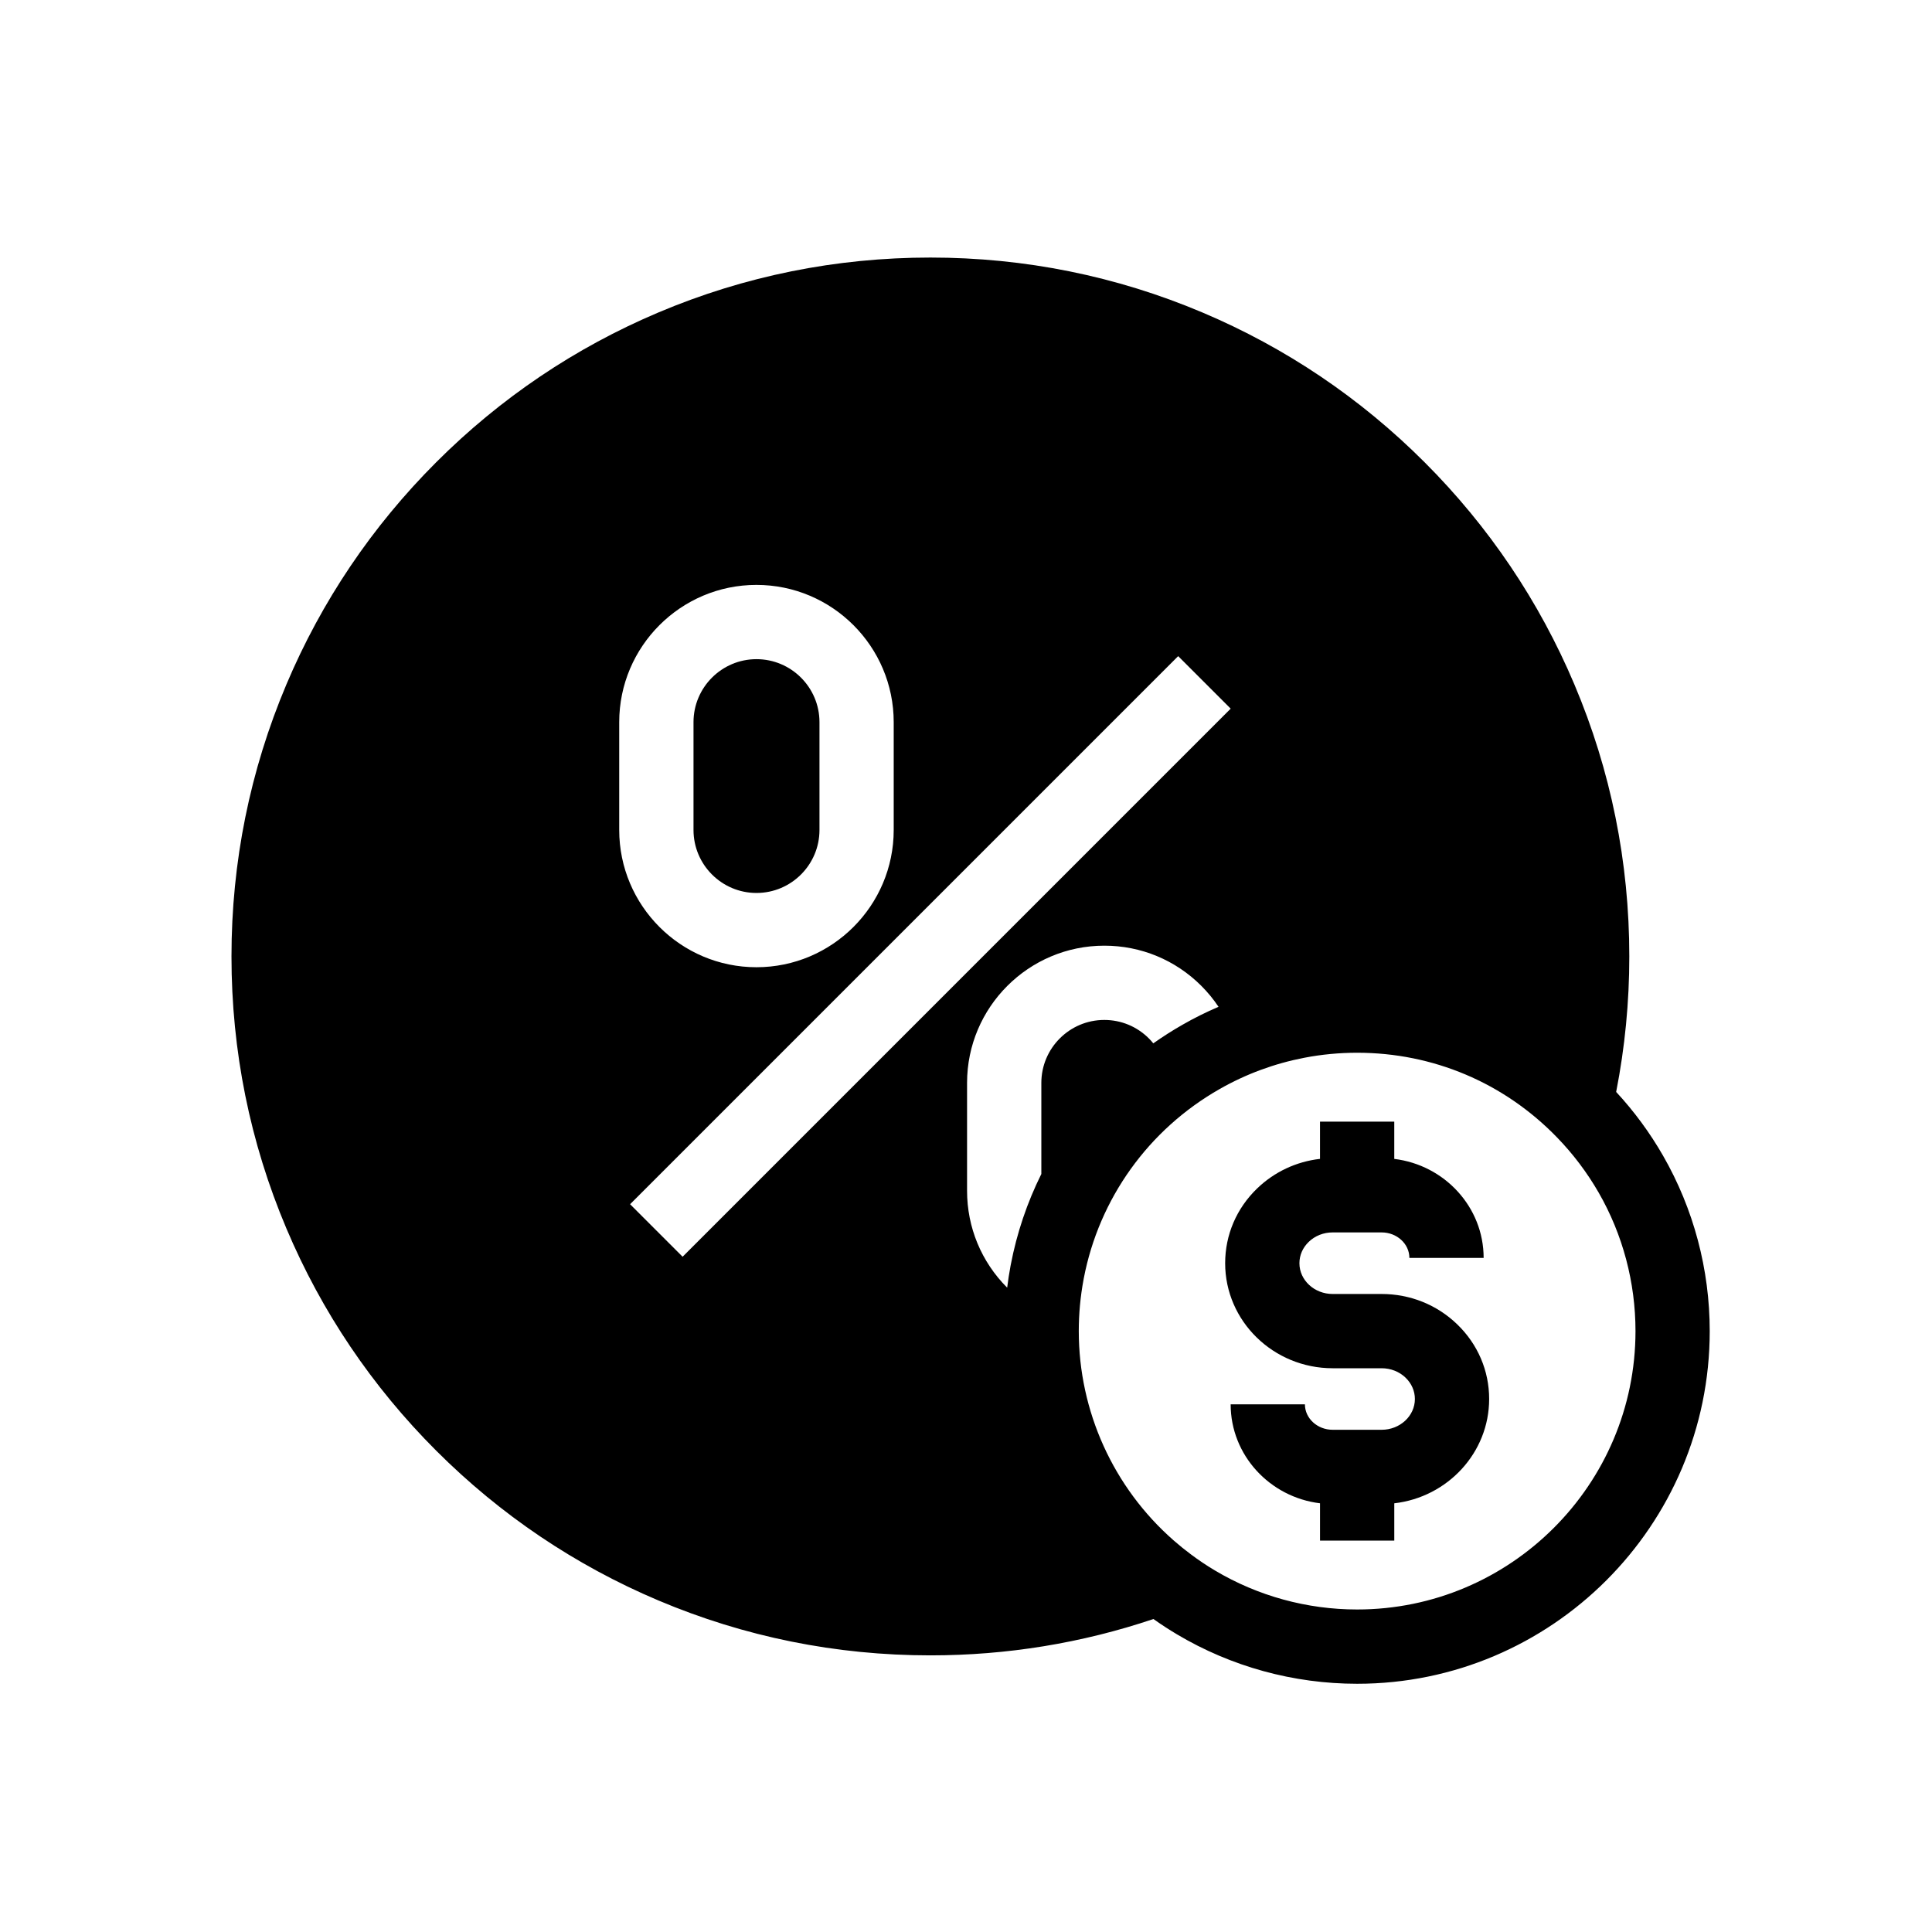
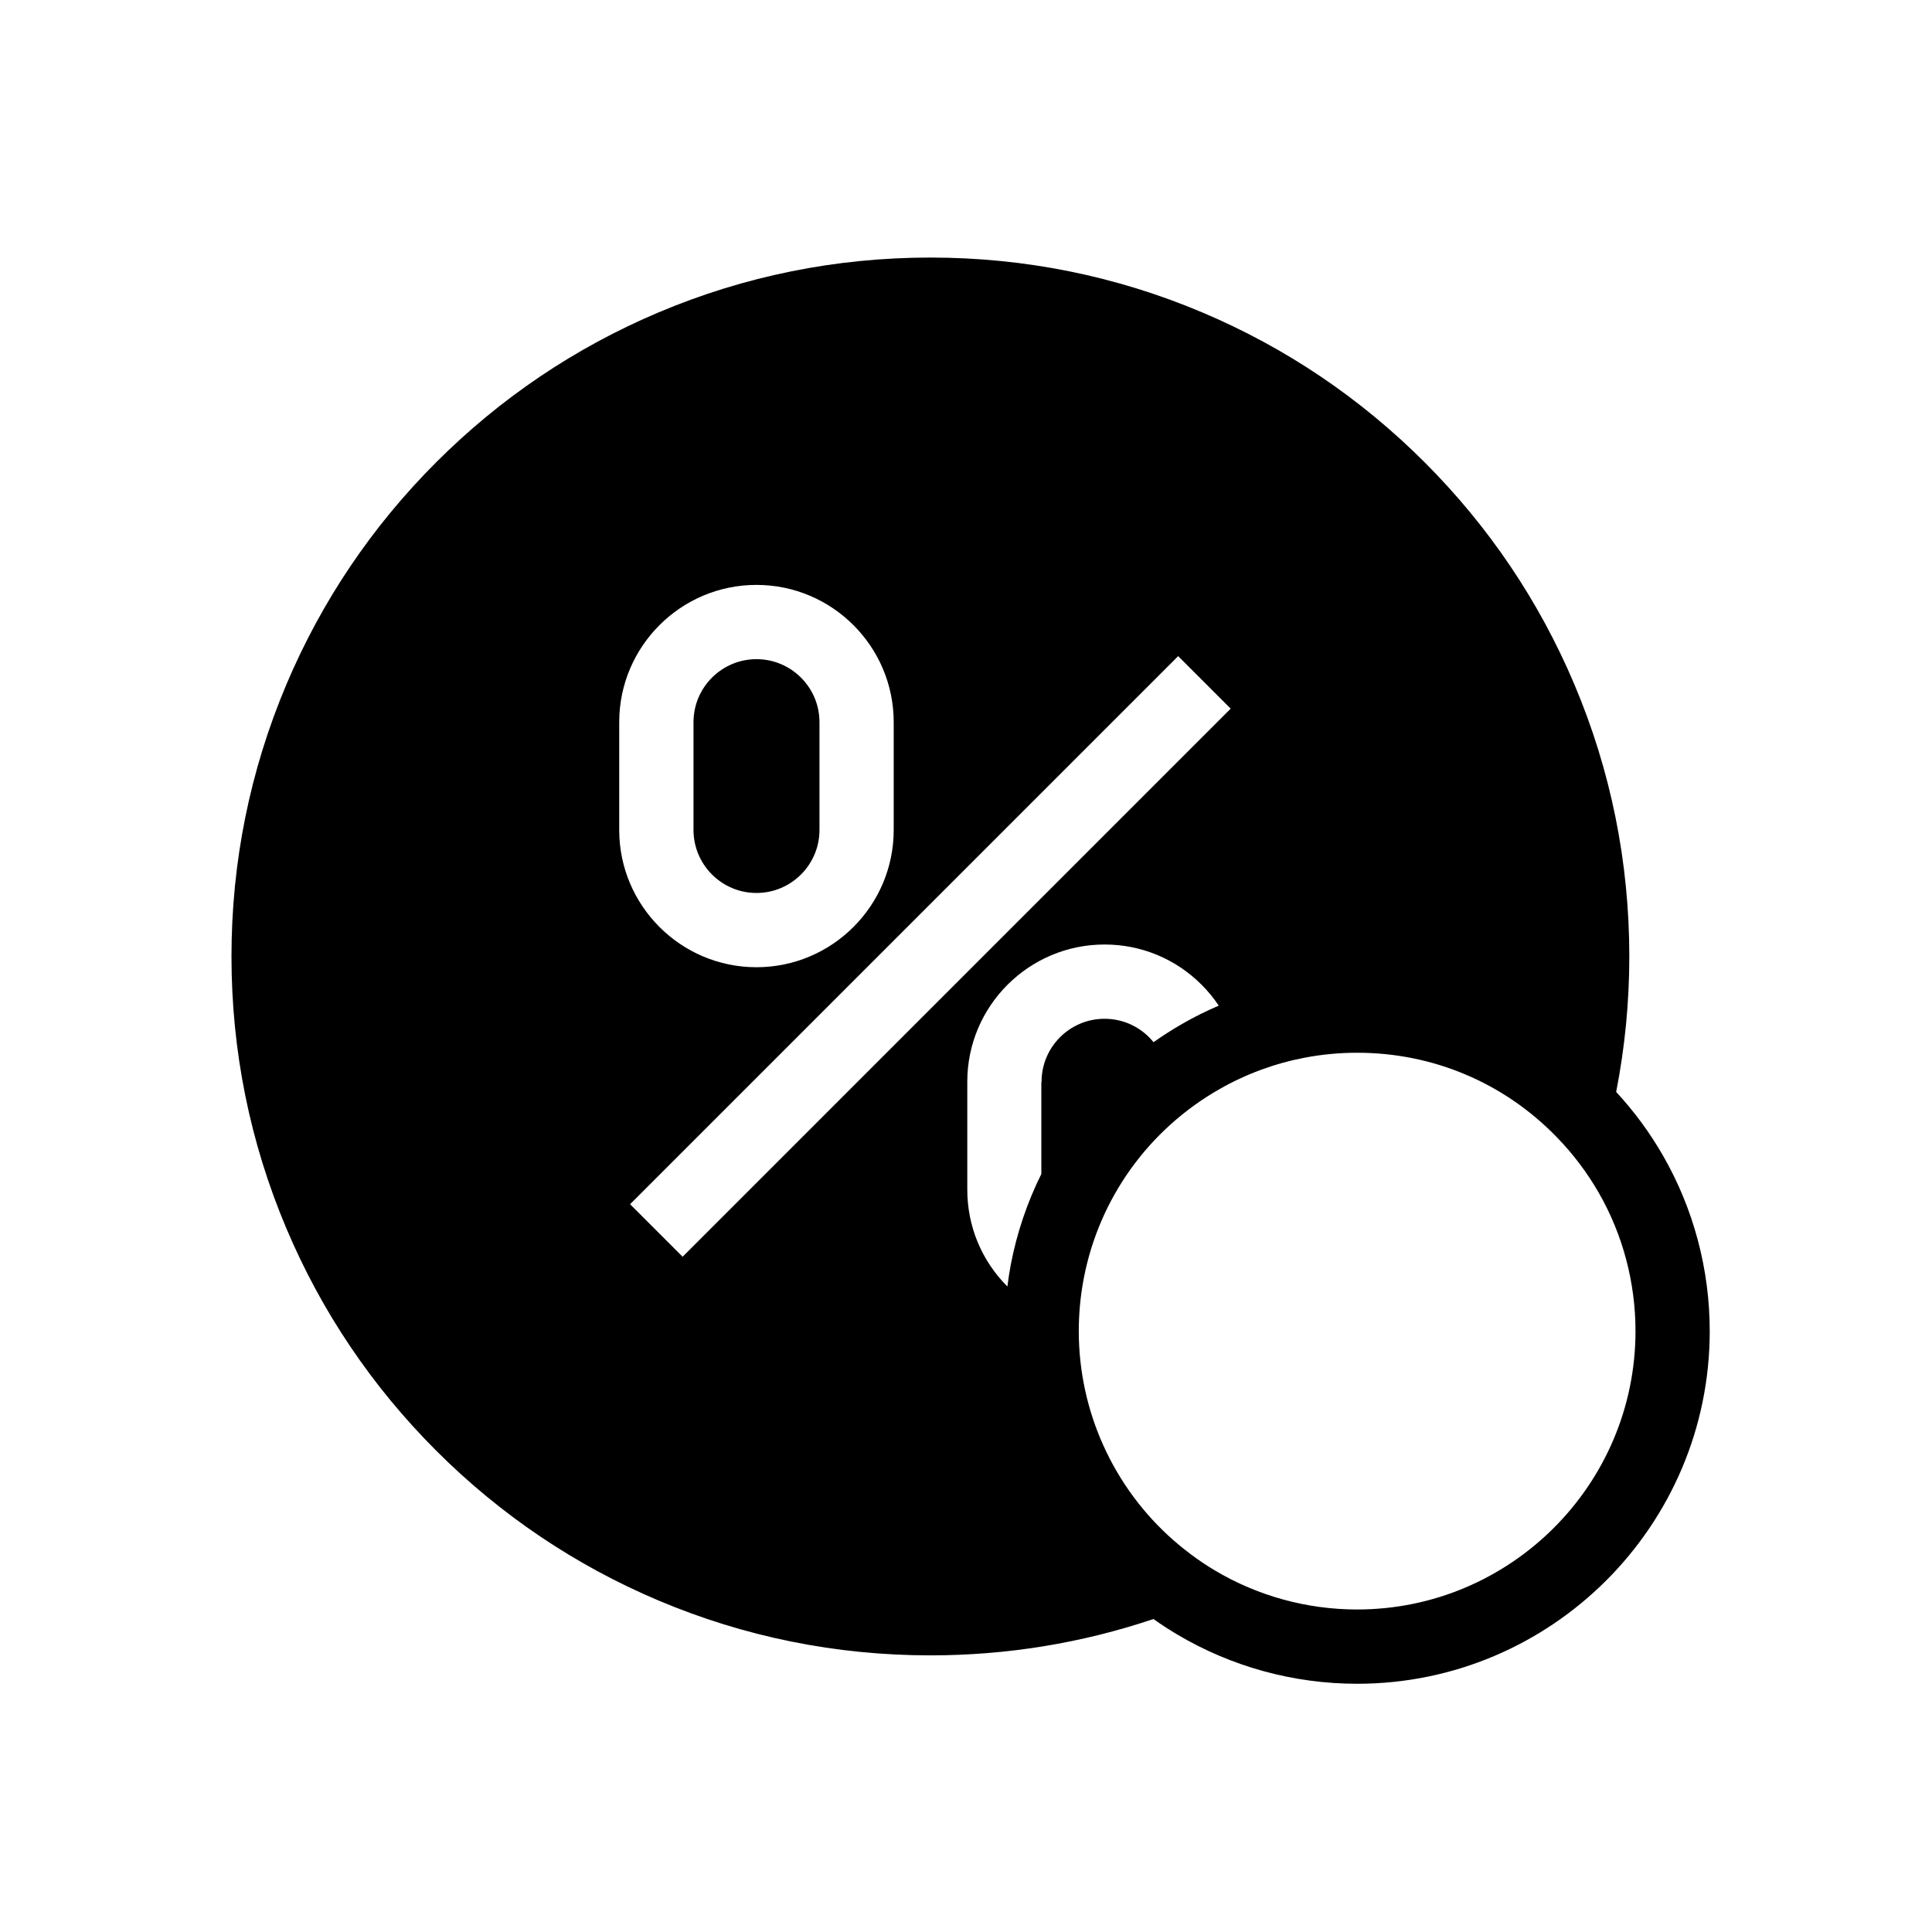
<svg xmlns="http://www.w3.org/2000/svg" fill="#000000" width="800px" height="800px" version="1.1" viewBox="144 144 512 512">
  <g>
-     <path d="m584.73 450.27c-3.492-6.078-7.664-11.754-12.43-16.895 2.312-11.77 3.484-23.812 3.484-35.906 0-25-4.898-49.254-14.559-72.098-9.328-22.055-22.68-41.859-39.691-58.867-17.008-17.008-36.816-30.363-58.871-39.691-22.84-9.664-47.094-14.559-72.098-14.559-25.004 0-49.258 4.894-72.098 14.559-22.055 9.328-41.863 22.68-58.871 39.691-17.008 17.008-30.363 36.812-39.691 58.867-9.656 22.844-14.559 47.098-14.559 72.098 0 25.004 4.898 49.258 14.559 72.098 9.328 22.062 22.68 41.863 39.691 58.871 17.008 17.008 36.816 30.363 58.871 39.691 22.84 9.664 47.094 14.559 72.098 14.559 20.266 0 40.121-3.238 59.113-9.633 2.016 1.438 4.102 2.793 6.223 4.055 14.395 8.57 30.906 13.105 47.75 13.105 51.527 0 93.445-41.922 93.445-93.449 0.004-16.34-4.273-32.414-12.367-46.496zm-276.63-114.89c0-20.059 16.316-36.375 36.367-36.375 20.059 0 36.375 16.316 36.375 36.375v28.57c0 20.055-16.316 36.375-36.375 36.375-20.055 0-36.367-16.32-36.367-36.375zm16.801 141.67-13.918-13.918 145.25-145.25 13.914 13.914zm95.066-46.07v24.141c-3.75 7.539-6.496 15.625-8.109 24.078l-0.059 0.309c-0.355 1.898-0.648 3.812-0.887 5.738-6.856-6.867-10.629-15.988-10.629-25.691v-28.574c0-20.055 16.316-36.367 36.375-36.367 9.707 0 18.844 3.785 25.711 10.652 1.703 1.703 3.227 3.562 4.555 5.551-3.254 1.387-6.43 2.965-9.516 4.734-2.688 1.531-5.277 3.184-7.773 4.949-0.363-0.457-0.758-0.895-1.176-1.312-3.152-3.152-7.344-4.891-11.805-4.891-9.199-0.004-16.688 7.484-16.688 16.684zm83.688 139.55c-13.297 0-26.328-3.578-37.688-10.344-2.199-1.305-4.344-2.746-6.383-4.277-0.016-0.012-0.023-0.02-0.039-0.031-1.504-1.117-3.035-2.356-4.551-3.684-15.957-14.008-25.105-34.215-25.105-55.438 0-4.574 0.422-9.16 1.266-13.652l0.043-0.266c0.004-0.016 0.004-0.031 0.012-0.043 4.051-21.156 17.152-39.438 35.961-50.16 6.996-3.996 14.562-6.793 22.484-8.316 4.582-0.887 9.293-1.332 14.004-1.332 20.117 0 38.914 7.949 52.926 22.391 4.297 4.418 8.023 9.363 11.09 14.691 6.383 11.098 9.75 23.789 9.75 36.688-0.004 40.676-33.098 73.773-73.77 73.773z" />
+     <path d="m584.73 450.27c-3.492-6.078-7.664-11.754-12.43-16.895 2.312-11.77 3.484-23.812 3.484-35.906 0-25-4.898-49.254-14.559-72.098-9.328-22.055-22.68-41.859-39.691-58.867-17.008-17.008-36.816-30.363-58.871-39.691-22.84-9.664-47.094-14.559-72.098-14.559-25.004 0-49.258 4.894-72.098 14.559-22.055 9.328-41.863 22.68-58.871 39.691-17.008 17.008-30.363 36.812-39.691 58.867-9.656 22.844-14.559 47.098-14.559 72.098 0 25.004 4.898 49.258 14.559 72.098 9.328 22.062 22.68 41.863 39.691 58.871 17.008 17.008 36.816 30.363 58.871 39.691 22.84 9.664 47.094 14.559 72.098 14.559 20.266 0 40.121-3.238 59.113-9.633 2.016 1.438 4.102 2.793 6.223 4.055 14.395 8.57 30.906 13.105 47.75 13.105 51.527 0 93.445-41.922 93.445-93.449 0.004-16.34-4.273-32.414-12.367-46.496zm-276.63-114.89c0-20.059 16.316-36.375 36.367-36.375 20.059 0 36.375 16.316 36.375 36.375v28.57c0 20.055-16.316 36.375-36.375 36.375-20.055 0-36.367-16.32-36.367-36.375zm16.801 141.67-13.918-13.918 145.25-145.25 13.914 13.914zm95.066-46.07v24.141c-3.75 7.539-6.496 15.625-8.109 24.078c-0.355 1.898-0.648 3.812-0.887 5.738-6.856-6.867-10.629-15.988-10.629-25.691v-28.574c0-20.055 16.316-36.367 36.375-36.367 9.707 0 18.844 3.785 25.711 10.652 1.703 1.703 3.227 3.562 4.555 5.551-3.254 1.387-6.43 2.965-9.516 4.734-2.688 1.531-5.277 3.184-7.773 4.949-0.363-0.457-0.758-0.895-1.176-1.312-3.152-3.152-7.344-4.891-11.805-4.891-9.199-0.004-16.688 7.484-16.688 16.684zm83.688 139.55c-13.297 0-26.328-3.578-37.688-10.344-2.199-1.305-4.344-2.746-6.383-4.277-0.016-0.012-0.023-0.02-0.039-0.031-1.504-1.117-3.035-2.356-4.551-3.684-15.957-14.008-25.105-34.215-25.105-55.438 0-4.574 0.422-9.16 1.266-13.652l0.043-0.266c0.004-0.016 0.004-0.031 0.012-0.043 4.051-21.156 17.152-39.438 35.961-50.16 6.996-3.996 14.562-6.793 22.484-8.316 4.582-0.887 9.293-1.332 14.004-1.332 20.117 0 38.914 7.949 52.926 22.391 4.297 4.418 8.023 9.363 11.09 14.691 6.383 11.098 9.75 23.789 9.75 36.688-0.004 40.676-33.098 73.773-73.77 73.773z" />
    <path d="m361.17 335.38v28.57c0 9.207-7.488 16.695-16.695 16.695-9.199 0-16.688-7.488-16.688-16.695v-28.57c0-9.207 7.488-16.695 16.688-16.695 9.207 0 16.695 7.488 16.695 16.695z" />
-     <path d="m538.64 514.75c0 14.242-11 26.016-25.141 27.641v9.879h-19.68v-9.883c-13.328-1.617-23.684-12.762-23.684-26.23h19.68c0 3.723 3.301 6.75 7.356 6.75h12.973c4.859 0 8.816-3.66 8.816-8.156 0-2.109-0.875-4.113-2.457-5.644-1.684-1.617-3.941-2.508-6.363-2.508h-12.973c-15.711 0-28.488-12.488-28.488-27.836 0-7.504 3.008-14.535 8.469-19.805 4.566-4.402 10.391-7.129 16.668-7.844v-9.871h19.68v9.879c13.332 1.617 23.684 12.766 23.684 26.234h-19.68c0-3.723-3.301-6.754-7.359-6.754h-12.973c-2.414 0-4.676 0.895-6.352 2.516-1.586 1.531-2.457 3.531-2.457 5.644 0 4.496 3.949 8.156 8.809 8.156h12.973c7.547 0 14.656 2.848 20.023 8.031 5.465 5.266 8.477 12.301 8.477 19.801z" />
  </g>
</svg>